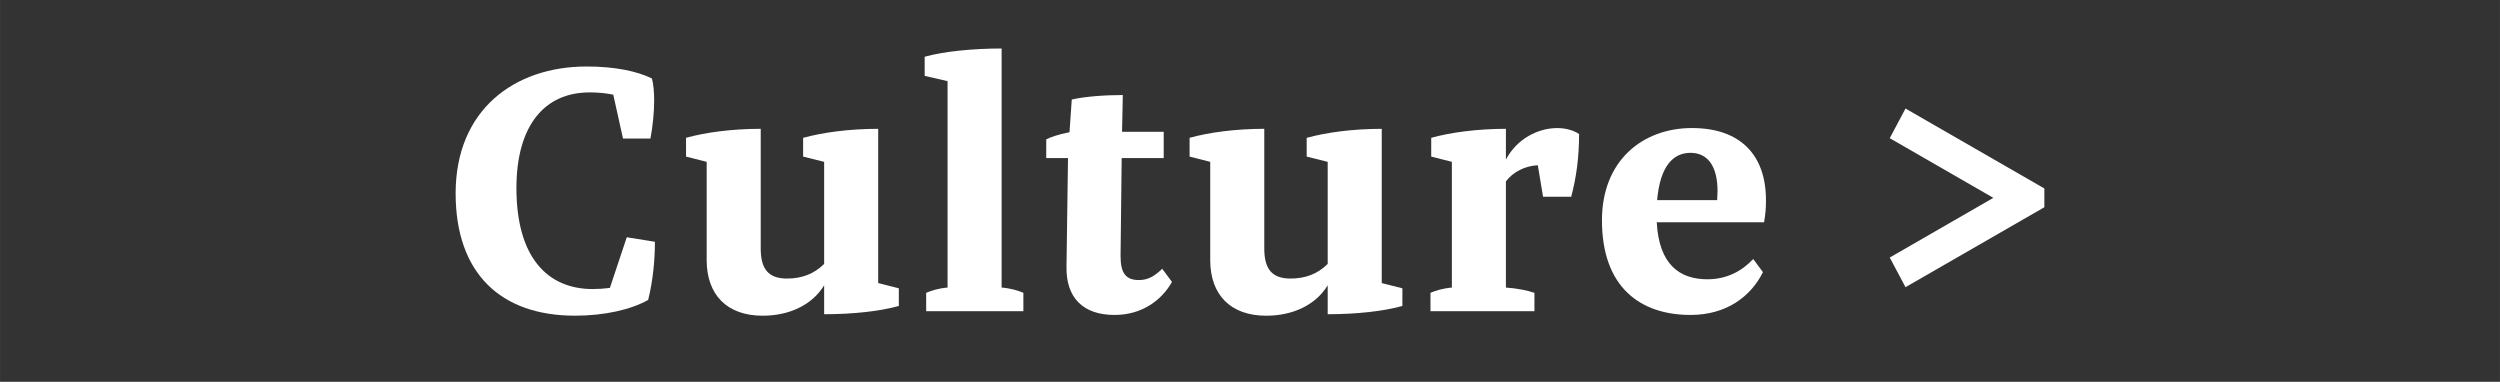
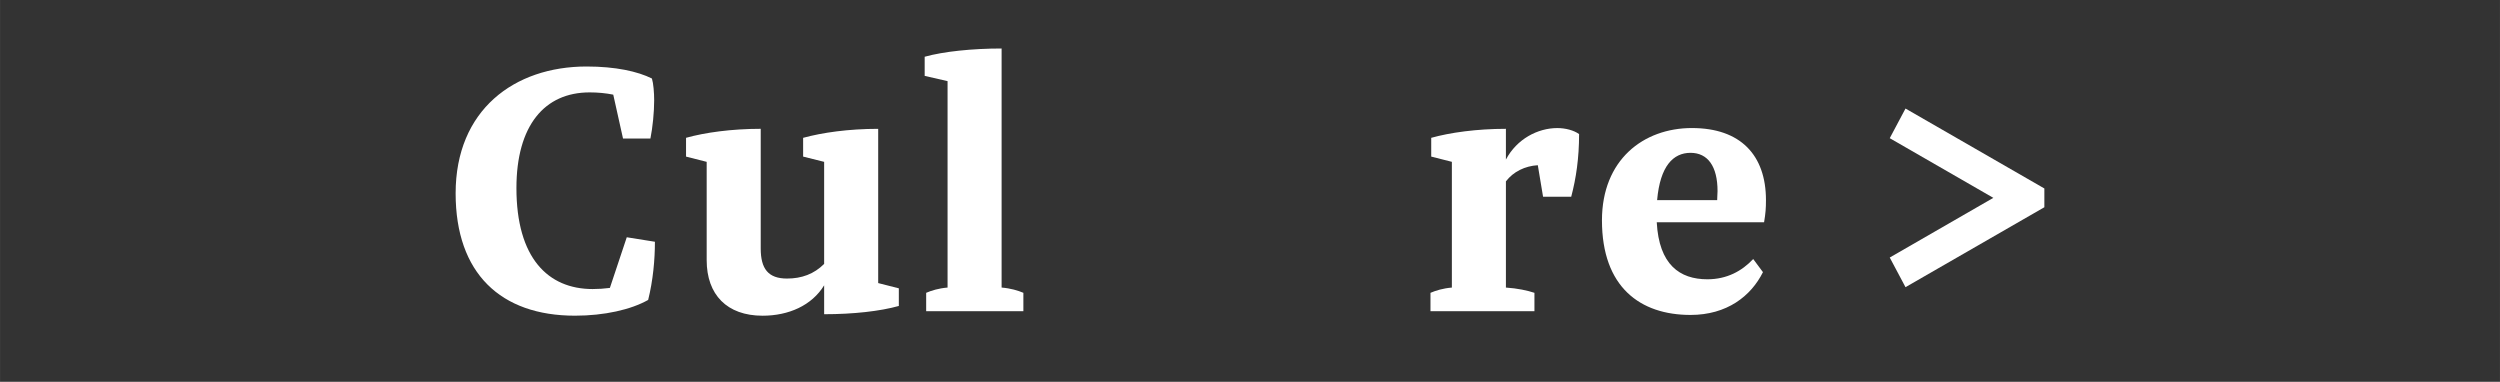
<svg xmlns="http://www.w3.org/2000/svg" id="Layer_1" width="98mm" height="14.966mm" viewBox="0 0 277.795 42.424">
  <rect x="0" y="0" width="277.795" height="42.424" fill="#333333" stroke="none" />
  <path d="M65.183,7.39c3.211,0,5.671.542,7.256,1.334.167.542.25,1.585.25,2.419,0,1.334-.167,3.002-.417,4.253h-3.044l-1.085-4.879c-.834-.167-1.709-.25-2.627-.25-5.004,0-8.132,3.67-8.132,10.634,0,7.756,3.503,11.218,8.466,11.218.625,0,1.293-.042,1.918-.125l1.877-5.63,3.128.5c0,2.001-.209,4.295-.751,6.464-1.918,1.084-4.879,1.751-8.132,1.751-8.257,0-13.262-4.712-13.262-13.595,0-9.258,6.506-14.095,14.555-14.095Z" fill="#fff" />
  <path d="M76.23,17.398v-2.085c2.085-.583,5.046-1,8.299-1v13.303c0,2.252.834,3.336,2.919,3.336,1.626,0,3.002-.5,4.128-1.626v-11.343l-2.335-.583v-2.085c2.127-.583,5.046-1,8.341-1v17.14l2.293.583v1.96c-2.085.584-5.046.917-8.299.917v-3.211c-1.376,2.252-3.961,3.378-6.839,3.378-3.962,0-6.214-2.335-6.214-6.172v-10.926l-2.293-.583Z" fill="#fff" />
  <path d="M105.291,31.952V9.016l-2.544-.584v-2.126c2.085-.584,5.296-.917,8.549-.917v26.564c1.001.083,1.835.334,2.419.584v2.043h-10.801v-2.043c.583-.25,1.376-.5,2.377-.584Z" fill="#fff" />
-   <path d="M118.842,14.688l.25-3.628c1.418-.333,3.67-.5,5.672-.5l-.084,4.087h4.629v2.919h-4.67l-.125,10.884c0,1.96.625,2.669,2.043,2.669,1.043,0,1.752-.458,2.586-1.251l1.084,1.459c-1.126,2.002-3.295,3.67-6.381,3.67-3.461,0-5.421-1.876-5.338-5.421l.167-12.01h-2.419v-2.085c.417-.208,1.293-.542,2.586-.792Z" fill="#fff" />
-   <path d="M132.185,17.398v-2.085c2.085-.583,5.046-1,8.299-1v13.303c0,2.252.834,3.336,2.919,3.336,1.626,0,3.002-.5,4.128-1.626v-11.343l-2.335-.583v-2.085c2.127-.583,5.046-1,8.341-1v17.14l2.293.583v1.96c-2.085.584-5.046.917-8.299.917v-3.211c-1.376,2.252-3.961,3.378-6.839,3.378-3.962,0-6.214-2.335-6.214-6.172v-10.926l-2.293-.583Z" fill="#fff" />
  <path d="M161.329,31.952v-13.97l-2.294-.583v-2.085c2.086-.583,5.047-1,8.299-1v3.419c1.21-2.293,3.545-3.503,5.714-3.503.917,0,1.835.25,2.418.667,0,2.669-.333,4.921-.875,6.964h-3.128l-.584-3.503c-1.418.083-2.711.709-3.545,1.793v11.802c1.293.083,2.419.334,3.17.584v2.043h-11.552v-2.043c.584-.25,1.376-.5,2.377-.584Z" fill="#fff" />
  <path d="M188.016,14.229c5.379,0,8.215,3.002,8.215,8.007,0,.917-.042,1.459-.209,2.46h-11.927c.251,4.712,2.544,6.338,5.63,6.338,2.169,0,3.837-.917,5.088-2.251l1.084,1.459c-1.334,2.669-4.003,4.754-8.048,4.754-5.588,0-9.842-3.086-9.842-10.509,0-6.714,4.587-10.259,10.009-10.259ZM184.137,22.236h6.673c0-.375.041-.709.041-1.001,0-2.752-1.084-4.253-3.002-4.253-1.919,0-3.378,1.459-3.712,5.254Z" fill="#fff" />
  <path d="M221.496,21.985l-11.51-6.63,1.751-3.294,15.43,8.882v2.085l-15.43,8.883-1.751-3.294,11.51-6.631Z" fill="#fff" />
</svg>